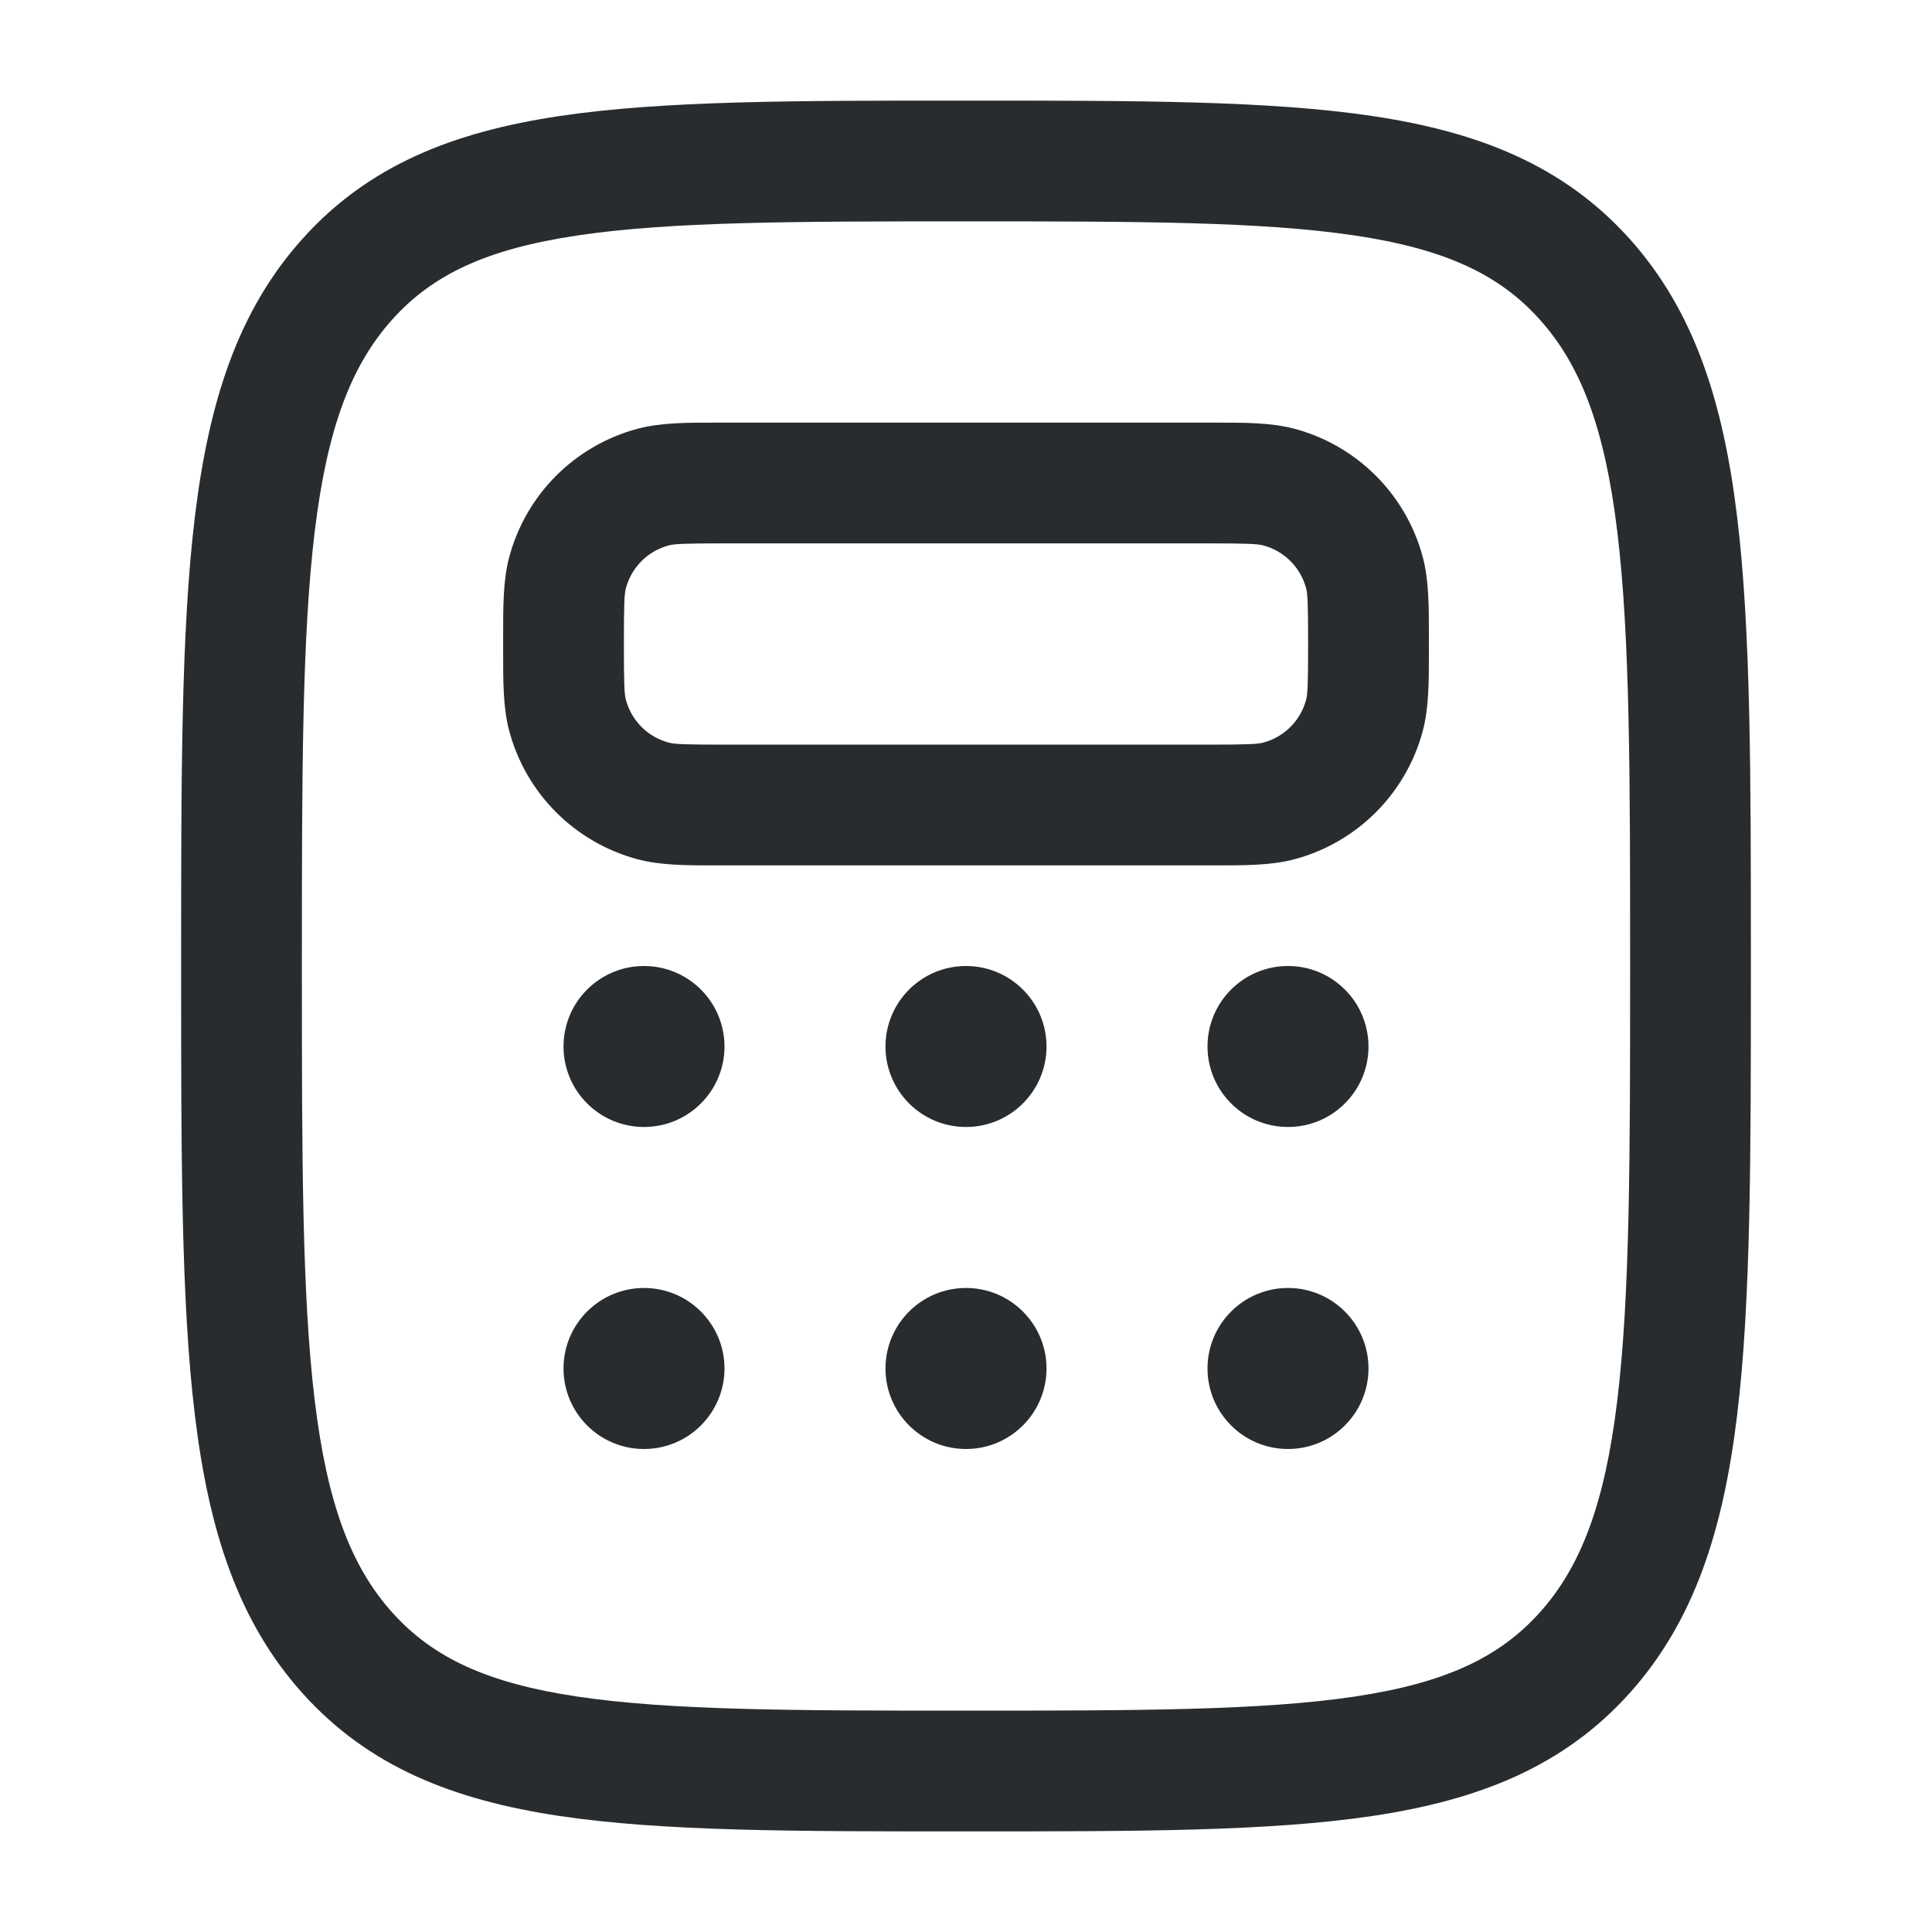
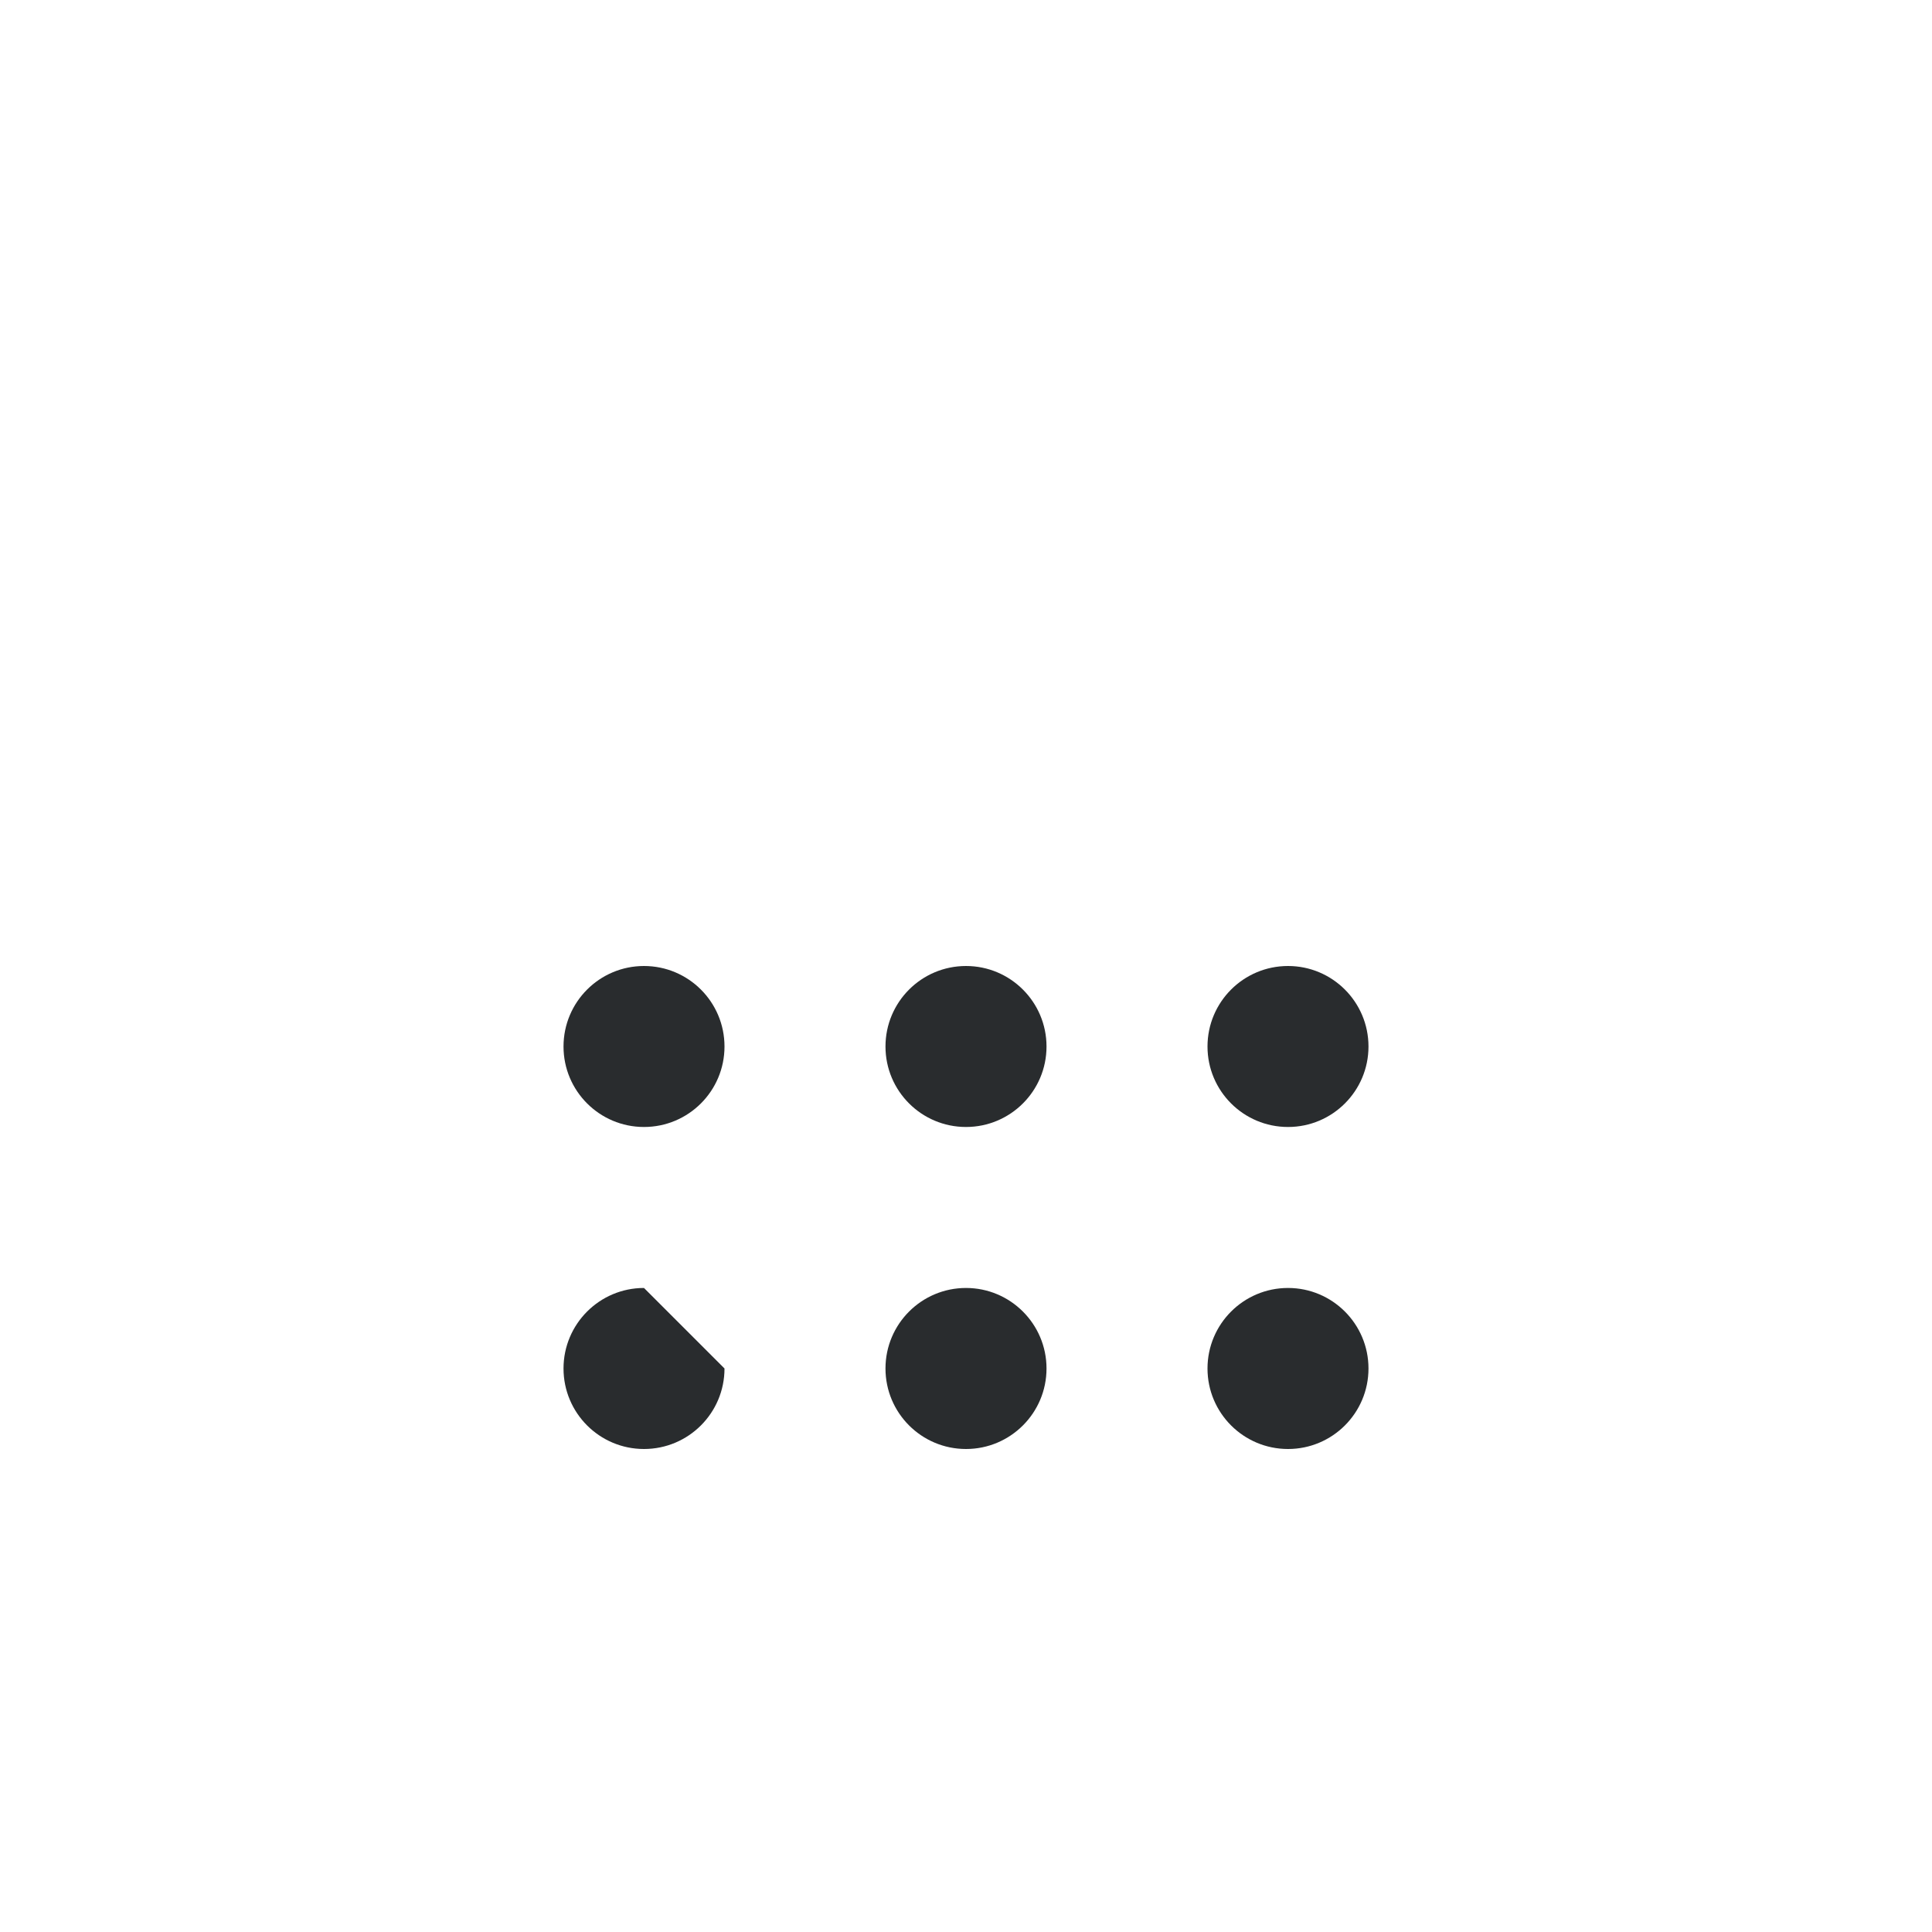
<svg xmlns="http://www.w3.org/2000/svg" width="40" height="40" viewBox="0 0 40 40" fill="none">
-   <path fill-rule="evenodd" clip-rule="evenodd" d="M19.896 2.083H20.104C23.551 2.083 26.28 2.083 28.414 2.402C30.621 2.732 32.37 3.425 33.733 4.938C35.077 6.432 35.678 8.321 35.966 10.706C36.25 13.05 36.25 16.058 36.25 19.913V20.087C36.25 23.942 36.25 26.95 35.966 29.294C35.678 31.68 35.077 33.568 33.733 35.062C32.37 36.575 30.621 37.268 28.414 37.598C26.28 37.917 23.551 37.917 20.104 37.917H19.896C16.449 37.917 13.72 37.917 11.586 37.598C9.379 37.268 7.629 36.575 6.268 35.062C4.923 33.568 4.322 31.68 4.034 29.294C3.75 26.95 3.75 23.942 3.75 20.087V19.913C3.75 16.058 3.75 13.05 4.034 10.706C4.322 8.321 4.923 6.432 6.268 4.938C7.629 3.425 9.379 2.732 11.586 2.402C13.72 2.083 16.449 2.083 19.896 2.083ZM11.955 4.875C10.077 5.155 8.961 5.683 8.126 6.61C7.274 7.557 6.776 8.853 6.516 11.006C6.252 13.183 6.25 16.04 6.25 20C6.25 23.96 6.252 26.817 6.516 28.994C6.776 31.147 7.274 32.444 8.126 33.39C8.961 34.317 10.077 34.845 11.955 35.126C13.884 35.413 16.425 35.417 20 35.417C23.575 35.417 26.116 35.413 28.045 35.126C29.923 34.845 31.039 34.317 31.874 33.39C32.726 32.444 33.224 31.147 33.484 28.994C33.748 26.817 33.75 23.96 33.75 20C33.75 16.04 33.748 13.183 33.484 11.006C33.224 8.853 32.726 7.557 31.874 6.61C31.039 5.683 29.923 5.155 28.045 4.875C26.116 4.587 23.575 4.583 20 4.583C16.425 4.583 13.884 4.587 11.955 4.875ZM14.86 8.75C14.906 8.75 14.953 8.75 15 8.75H25C25.047 8.75 25.094 8.75 25.14 8.75C25.774 8.749 26.322 8.749 26.804 8.878C28.098 9.225 29.109 10.236 29.456 11.53C29.585 12.011 29.584 12.559 29.584 13.194C29.583 13.24 29.583 13.286 29.583 13.334C29.583 13.381 29.583 13.427 29.584 13.473C29.584 14.108 29.585 14.655 29.456 15.137C29.109 16.431 28.098 17.442 26.804 17.789C26.322 17.918 25.774 17.918 25.14 17.917C25.094 17.917 25.047 17.917 25 17.917H15C14.953 17.917 14.906 17.917 14.86 17.917C14.226 17.918 13.678 17.918 13.196 17.789C11.902 17.442 10.891 16.431 10.544 15.137C10.415 14.655 10.416 14.108 10.417 13.473C10.417 13.427 10.417 13.381 10.417 13.334C10.417 13.286 10.417 13.24 10.417 13.194C10.416 12.559 10.415 12.011 10.544 11.53C10.891 10.236 11.902 9.225 13.196 8.878C13.678 8.749 14.226 8.749 14.86 8.75ZM15 11.25C14.145 11.25 13.962 11.261 13.843 11.293C13.412 11.408 13.075 11.745 12.959 12.177C12.927 12.296 12.917 12.478 12.917 13.334C12.917 14.189 12.927 14.371 12.959 14.49C13.075 14.922 13.412 15.259 13.843 15.374C13.962 15.406 14.145 15.417 15 15.417H25C25.855 15.417 26.038 15.406 26.157 15.374C26.588 15.259 26.925 14.922 27.041 14.49C27.073 14.371 27.083 14.189 27.083 13.334C27.083 12.478 27.073 12.296 27.041 12.177C26.925 11.745 26.588 11.408 26.157 11.293C26.038 11.261 25.855 11.25 25 11.25H15Z" fill="#292C2E" />
  <path d="M15 21.667C15 22.587 14.254 23.333 13.333 23.333C12.413 23.333 11.667 22.587 11.667 21.667C11.667 20.746 12.413 20 13.333 20C14.254 20 15 20.746 15 21.667Z" fill="#292C2E" />
-   <path d="M15 28.333C15 29.254 14.254 30 13.333 30C12.413 30 11.667 29.254 11.667 28.333C11.667 27.413 12.413 26.666 13.333 26.666C14.254 26.666 15 27.413 15 28.333Z" fill="#292C2E" />
+   <path d="M15 28.333C15 29.254 14.254 30 13.333 30C12.413 30 11.667 29.254 11.667 28.333C11.667 27.413 12.413 26.666 13.333 26.666Z" fill="#292C2E" />
  <path d="M21.667 21.667C21.667 22.587 20.92 23.333 20 23.333C19.079 23.333 18.333 22.587 18.333 21.667C18.333 20.746 19.079 20 20 20C20.92 20 21.667 20.746 21.667 21.667Z" fill="#292C2E" />
  <path d="M21.667 28.333C21.667 29.254 20.92 30 20 30C19.079 30 18.333 29.254 18.333 28.333C18.333 27.413 19.079 26.666 20 26.666C20.92 26.666 21.667 27.413 21.667 28.333Z" fill="#292C2E" />
  <path d="M28.333 21.667C28.333 22.587 27.587 23.333 26.667 23.333C25.746 23.333 25 22.587 25 21.667C25 20.746 25.746 20 26.667 20C27.587 20 28.333 20.746 28.333 21.667Z" fill="#292C2E" />
  <path d="M28.333 28.333C28.333 29.254 27.587 30 26.667 30C25.746 30 25 29.254 25 28.333C25 27.413 25.746 26.666 26.667 26.666C27.587 26.666 28.333 27.413 28.333 28.333Z" fill="#292C2E" />
</svg>